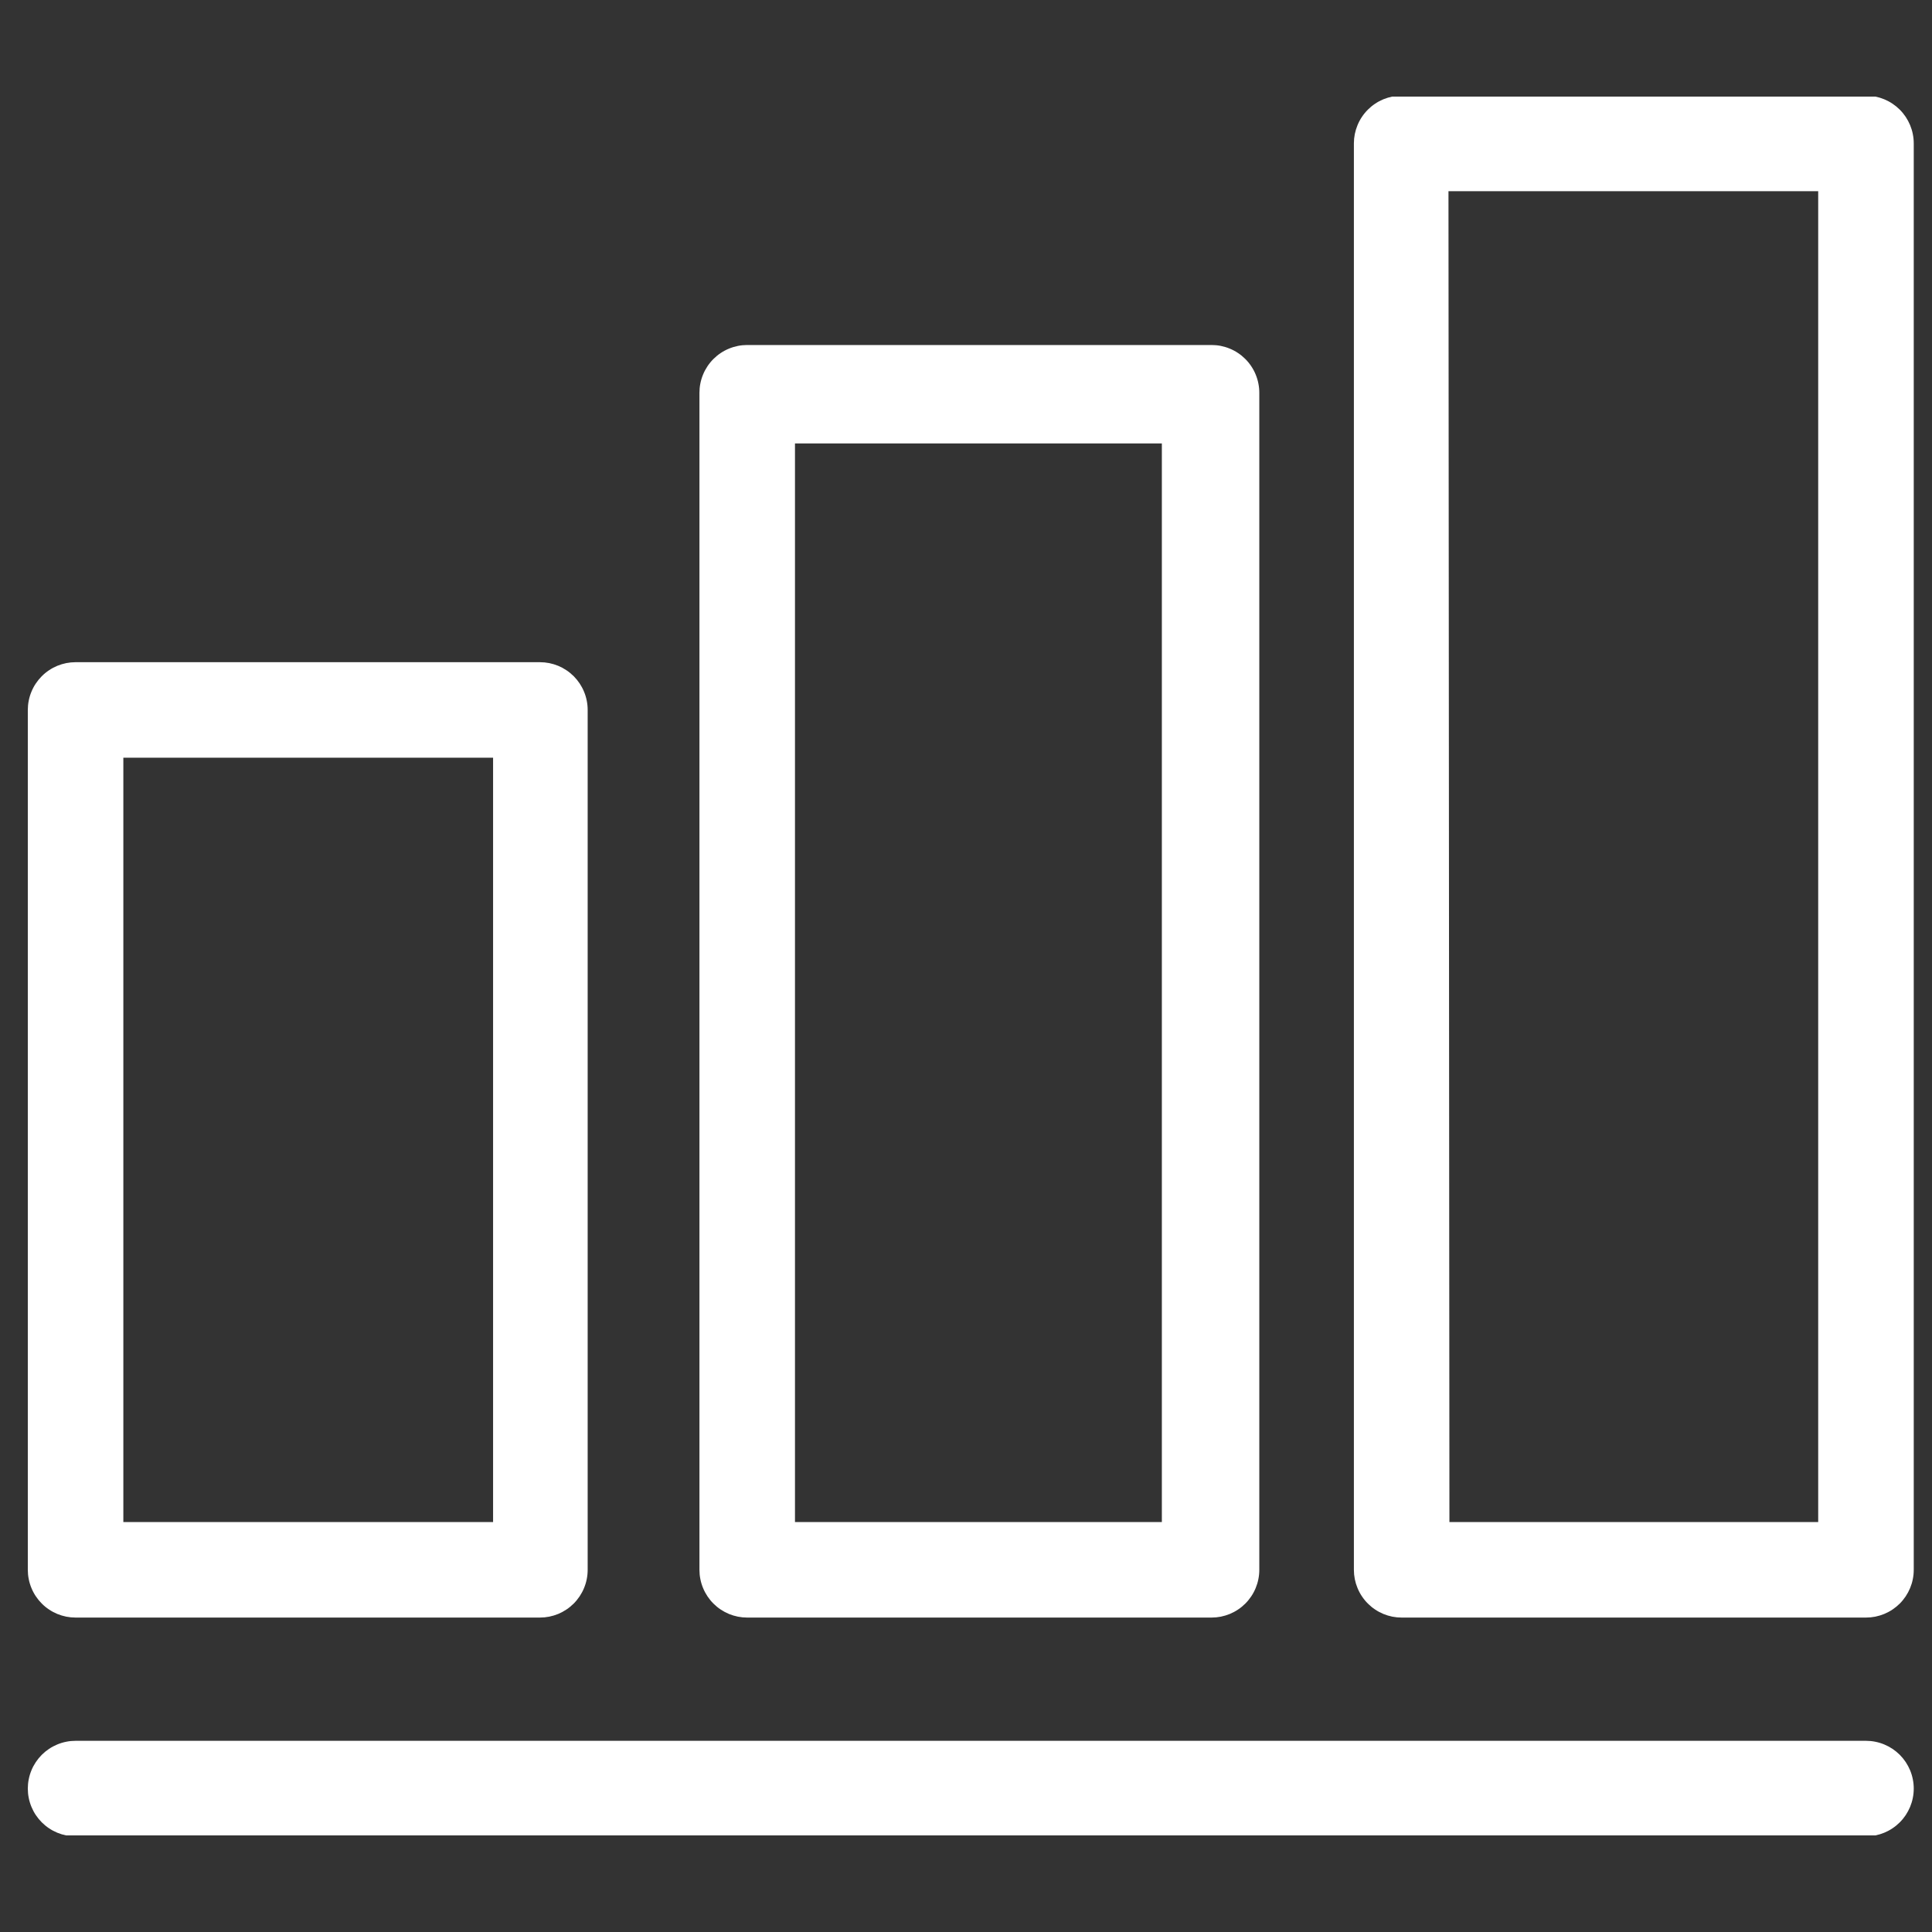
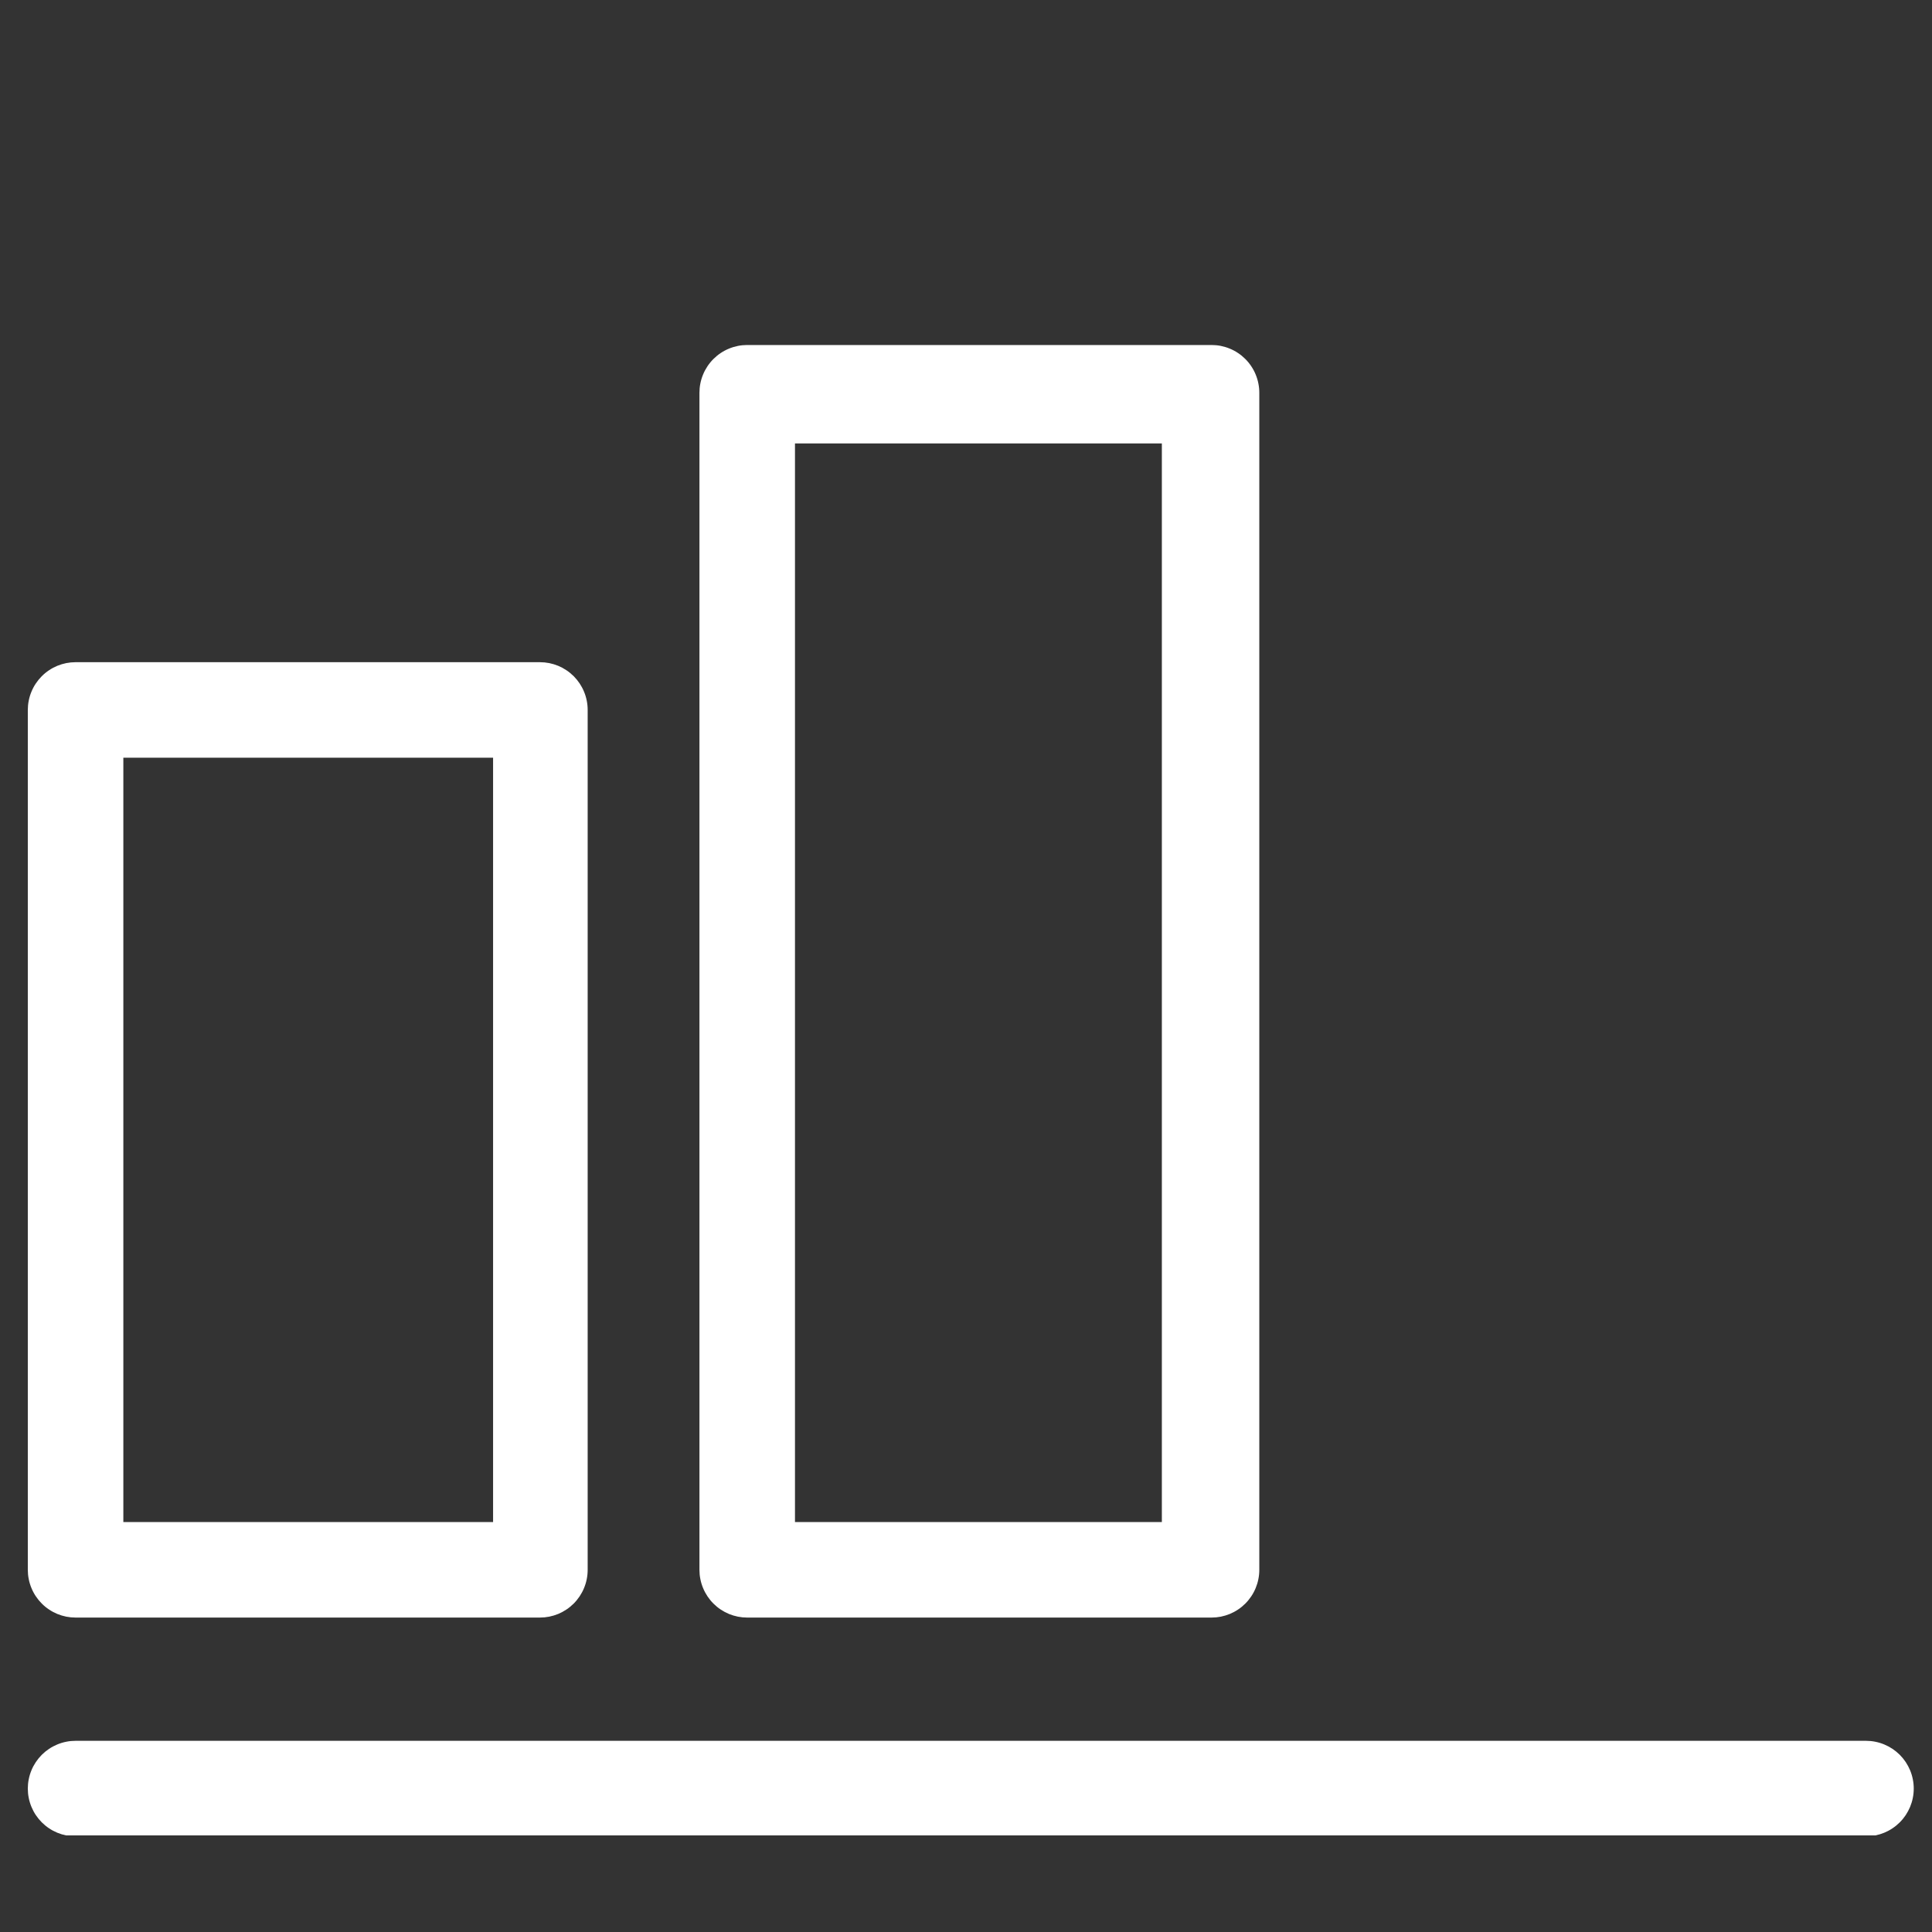
<svg xmlns="http://www.w3.org/2000/svg" width="500" zoomAndPan="magnify" viewBox="0 0 375 375" height="500" preserveAspectRatio="xMidYMid meet" version="1.0">
  <rect x="0" y="0" width="375" height="375" fill="#333333" stroke="none" />
  <defs>
    <clipPath id="8a801eb917">
-       <path d="M 262 18.75 L 372 18.75 L 372 314 L 262 314 Z M 262 18.75 " clip-rule="nonzero" />
-     </clipPath>
+       </clipPath>
    <clipPath id="3355247e85">
      <path d="M 5 337 L 372 337 L 372 356.25 L 5 356.25 Z M 5 337 " clip-rule="nonzero" />
    </clipPath>
  </defs>
  <path fill="#ffffff" d="M 104.793 313.969 L 14.672 313.969 C 14.062 313.969 13.457 313.91 12.863 313.793 C 12.266 313.672 11.684 313.496 11.121 313.266 C 10.559 313.031 10.023 312.746 9.52 312.406 C 9.012 312.07 8.543 311.684 8.113 311.254 C 7.684 310.824 7.301 310.355 6.961 309.848 C 6.621 309.344 6.336 308.809 6.105 308.246 C 5.871 307.684 5.695 307.105 5.578 306.508 C 5.457 305.91 5.398 305.305 5.398 304.699 L 5.398 137.801 C 5.398 137.195 5.457 136.59 5.578 135.992 C 5.695 135.395 5.871 134.816 6.105 134.254 C 6.336 133.691 6.621 133.156 6.961 132.652 C 7.301 132.145 7.684 131.676 8.113 131.246 C 8.543 130.816 9.012 130.43 9.52 130.094 C 10.023 129.754 10.559 129.469 11.121 129.234 C 11.684 129.004 12.266 128.828 12.863 128.707 C 13.457 128.59 14.062 128.531 14.672 128.531 L 104.793 128.531 C 105.402 128.531 106.004 128.59 106.602 128.707 C 107.199 128.828 107.781 129.004 108.344 129.234 C 108.906 129.469 109.438 129.754 109.945 130.094 C 110.453 130.43 110.918 130.816 111.352 131.246 C 111.781 131.676 112.164 132.145 112.504 132.652 C 112.84 133.156 113.129 133.691 113.359 134.254 C 113.594 134.816 113.77 135.395 113.887 135.992 C 114.008 136.59 114.066 137.195 114.066 137.801 L 114.066 304.699 C 114.066 305.305 114.008 305.91 113.887 306.508 C 113.77 307.105 113.594 307.684 113.359 308.246 C 113.129 308.809 112.84 309.344 112.504 309.848 C 112.164 310.355 111.781 310.824 111.352 311.254 C 110.918 311.684 110.453 312.07 109.945 312.406 C 109.438 312.746 108.906 313.031 108.344 313.266 C 107.781 313.496 107.199 313.672 106.602 313.793 C 106.004 313.91 105.402 313.969 104.793 313.969 Z M 23.941 295.426 L 95.707 295.426 L 95.707 147.074 L 23.941 147.074 Z M 23.941 295.426 " fill-opacity="1" fill-rule="nonzero" />
  <path fill="#ffffff" d="M 235.156 313.969 L 145.035 313.969 C 144.426 313.969 143.824 313.91 143.227 313.793 C 142.629 313.672 142.047 313.496 141.484 313.266 C 140.922 313.031 140.391 312.746 139.883 312.406 C 139.375 312.07 138.91 311.684 138.477 311.254 C 138.047 310.824 137.664 310.355 137.324 309.848 C 136.988 309.344 136.699 308.809 136.469 308.246 C 136.234 307.684 136.059 307.105 135.941 306.508 C 135.82 305.91 135.762 305.305 135.762 304.699 L 135.762 76.234 C 135.762 75.629 135.82 75.023 135.941 74.426 C 136.059 73.832 136.234 73.25 136.469 72.688 C 136.699 72.125 136.988 71.59 137.324 71.086 C 137.664 70.578 138.047 70.109 138.477 69.68 C 138.91 69.25 139.375 68.863 139.883 68.527 C 140.391 68.188 140.922 67.902 141.484 67.672 C 142.047 67.438 142.629 67.262 143.227 67.141 C 143.824 67.023 144.426 66.965 145.035 66.965 L 235.156 66.965 C 235.766 66.965 236.371 67.023 236.965 67.141 C 237.562 67.262 238.145 67.438 238.707 67.672 C 239.27 67.902 239.805 68.188 240.309 68.527 C 240.816 68.863 241.285 69.25 241.715 69.68 C 242.145 70.109 242.527 70.578 242.867 71.086 C 243.207 71.59 243.492 72.125 243.723 72.688 C 243.957 73.25 244.133 73.832 244.25 74.426 C 244.371 75.023 244.43 75.629 244.43 76.234 L 244.43 304.699 C 244.43 305.305 244.371 305.91 244.25 306.508 C 244.133 307.105 243.957 307.684 243.723 308.246 C 243.492 308.809 243.207 309.344 242.867 309.848 C 242.527 310.355 242.145 310.824 241.715 311.254 C 241.285 311.684 240.816 312.07 240.309 312.406 C 239.805 312.746 239.27 313.031 238.707 313.266 C 238.145 313.496 237.562 313.672 236.965 313.793 C 236.371 313.91 235.766 313.969 235.156 313.969 Z M 154.305 295.426 L 225.516 295.426 L 225.516 86.066 L 154.305 86.066 Z M 154.305 295.426 " fill-opacity="1" fill-rule="nonzero" />
  <g clip-path="url(#8a801eb917)">
    <path fill="#ffffff" d="M 362.184 313.969 L 272.059 313.969 C 271.453 313.969 270.848 313.91 270.25 313.793 C 269.656 313.672 269.074 313.496 268.512 313.266 C 267.949 313.031 267.414 312.746 266.91 312.406 C 266.402 312.07 265.934 311.684 265.504 311.254 C 265.074 310.824 264.688 310.355 264.352 309.848 C 264.012 309.344 263.727 308.809 263.496 308.246 C 263.262 307.684 263.086 307.105 262.965 306.508 C 262.848 305.91 262.789 305.305 262.789 304.699 L 262.789 27.836 C 262.789 27.227 262.848 26.625 262.965 26.027 C 263.086 25.43 263.262 24.852 263.496 24.289 C 263.727 23.727 264.012 23.191 264.352 22.684 C 264.688 22.18 265.074 21.711 265.504 21.281 C 265.934 20.852 266.402 20.465 266.91 20.129 C 267.414 19.789 267.949 19.504 268.512 19.27 C 269.074 19.039 269.656 18.863 270.25 18.742 C 270.848 18.625 271.453 18.566 272.059 18.566 L 362.184 18.566 C 362.793 18.566 363.395 18.625 363.992 18.742 C 364.59 18.863 365.168 19.039 365.73 19.27 C 366.293 19.504 366.828 19.789 367.336 20.129 C 367.84 20.465 368.309 20.852 368.742 21.281 C 369.172 21.711 369.555 22.18 369.895 22.684 C 370.23 23.191 370.516 23.727 370.75 24.289 C 370.984 24.852 371.16 25.43 371.277 26.027 C 371.398 26.625 371.457 27.227 371.457 27.836 L 371.457 304.699 C 371.457 305.305 371.398 305.91 371.277 306.508 C 371.16 307.105 370.984 307.684 370.75 308.246 C 370.516 308.809 370.23 309.344 369.895 309.848 C 369.555 310.355 369.172 310.824 368.742 311.254 C 368.309 311.684 367.84 312.07 367.336 312.406 C 366.828 312.746 366.293 313.031 365.73 313.266 C 365.168 313.496 364.59 313.672 363.992 313.793 C 363.395 313.91 362.793 313.969 362.184 313.969 Z M 281.332 295.426 L 352.91 295.426 L 352.91 37.109 L 281.148 37.109 Z M 281.332 295.426 " fill-opacity="1" fill-rule="nonzero" />
  </g>
  <g clip-path="url(#3355247e85)">
-     <path fill="#ffffff" d="M 362.184 356.434 L 14.672 356.434 C 14.062 356.434 13.457 356.375 12.863 356.258 C 12.266 356.137 11.684 355.961 11.121 355.73 C 10.559 355.496 10.023 355.211 9.52 354.871 C 9.012 354.535 8.543 354.148 8.113 353.719 C 7.684 353.289 7.301 352.82 6.961 352.316 C 6.621 351.809 6.336 351.273 6.105 350.711 C 5.871 350.148 5.695 349.57 5.578 348.973 C 5.457 348.375 5.398 347.773 5.398 347.164 C 5.398 346.555 5.457 345.953 5.578 345.355 C 5.695 344.758 5.871 344.176 6.105 343.613 C 6.336 343.051 6.621 342.52 6.961 342.012 C 7.301 341.508 7.684 341.039 8.113 340.605 C 8.543 340.176 9.012 339.793 9.52 339.453 C 10.023 339.117 10.559 338.832 11.121 338.598 C 11.684 338.363 12.266 338.188 12.863 338.07 C 13.457 337.949 14.062 337.891 14.672 337.891 L 362.184 337.891 C 362.793 337.891 363.395 337.949 363.992 338.07 C 364.59 338.188 365.168 338.363 365.73 338.598 C 366.293 338.832 366.828 339.117 367.336 339.453 C 367.84 339.793 368.309 340.176 368.742 340.605 C 369.172 341.039 369.555 341.508 369.895 342.012 C 370.23 342.52 370.516 343.051 370.75 343.613 C 370.984 344.176 371.16 344.758 371.277 345.355 C 371.398 345.953 371.457 346.555 371.457 347.164 C 371.457 347.773 371.398 348.375 371.277 348.973 C 371.16 349.57 370.984 350.148 370.75 350.711 C 370.516 351.273 370.23 351.809 369.895 352.316 C 369.555 352.82 369.172 353.289 368.742 353.719 C 368.309 354.148 367.84 354.535 367.336 354.871 C 366.828 355.211 366.293 355.496 365.73 355.73 C 365.168 355.961 364.59 356.137 363.992 356.258 C 363.395 356.375 362.793 356.434 362.184 356.434 Z M 362.184 356.434 " fill-opacity="1" fill-rule="nonzero" />
+     <path fill="#ffffff" d="M 362.184 356.434 L 14.672 356.434 C 14.062 356.434 13.457 356.375 12.863 356.258 C 12.266 356.137 11.684 355.961 11.121 355.73 C 10.559 355.496 10.023 355.211 9.52 354.871 C 9.012 354.535 8.543 354.148 8.113 353.719 C 7.684 353.289 7.301 352.82 6.961 352.316 C 6.621 351.809 6.336 351.273 6.105 350.711 C 5.871 350.148 5.695 349.57 5.578 348.973 C 5.457 348.375 5.398 347.773 5.398 347.164 C 5.398 346.555 5.457 345.953 5.578 345.355 C 5.695 344.758 5.871 344.176 6.105 343.613 C 6.336 343.051 6.621 342.52 6.961 342.012 C 7.301 341.508 7.684 341.039 8.113 340.605 C 8.543 340.176 9.012 339.793 9.52 339.453 C 10.023 339.117 10.559 338.832 11.121 338.598 C 11.684 338.363 12.266 338.188 12.863 338.07 C 13.457 337.949 14.062 337.891 14.672 337.891 L 362.184 337.891 C 362.793 337.891 363.395 337.949 363.992 338.07 C 364.59 338.188 365.168 338.363 365.73 338.598 C 366.293 338.832 366.828 339.117 367.336 339.453 C 367.84 339.793 368.309 340.176 368.742 340.605 C 369.172 341.039 369.555 341.508 369.895 342.012 C 370.23 342.52 370.516 343.051 370.75 343.613 C 370.984 344.176 371.16 344.758 371.277 345.355 C 371.398 345.953 371.457 346.555 371.457 347.164 C 371.457 347.773 371.398 348.375 371.277 348.973 C 371.16 349.57 370.984 350.148 370.75 350.711 C 370.516 351.273 370.23 351.809 369.895 352.316 C 369.555 352.82 369.172 353.289 368.742 353.719 C 368.309 354.148 367.84 354.535 367.336 354.871 C 366.828 355.211 366.293 355.496 365.73 355.73 C 365.168 355.961 364.59 356.137 363.992 356.258 C 363.395 356.375 362.793 356.434 362.184 356.434 Z " fill-opacity="1" fill-rule="nonzero" />
  </g>
</svg>